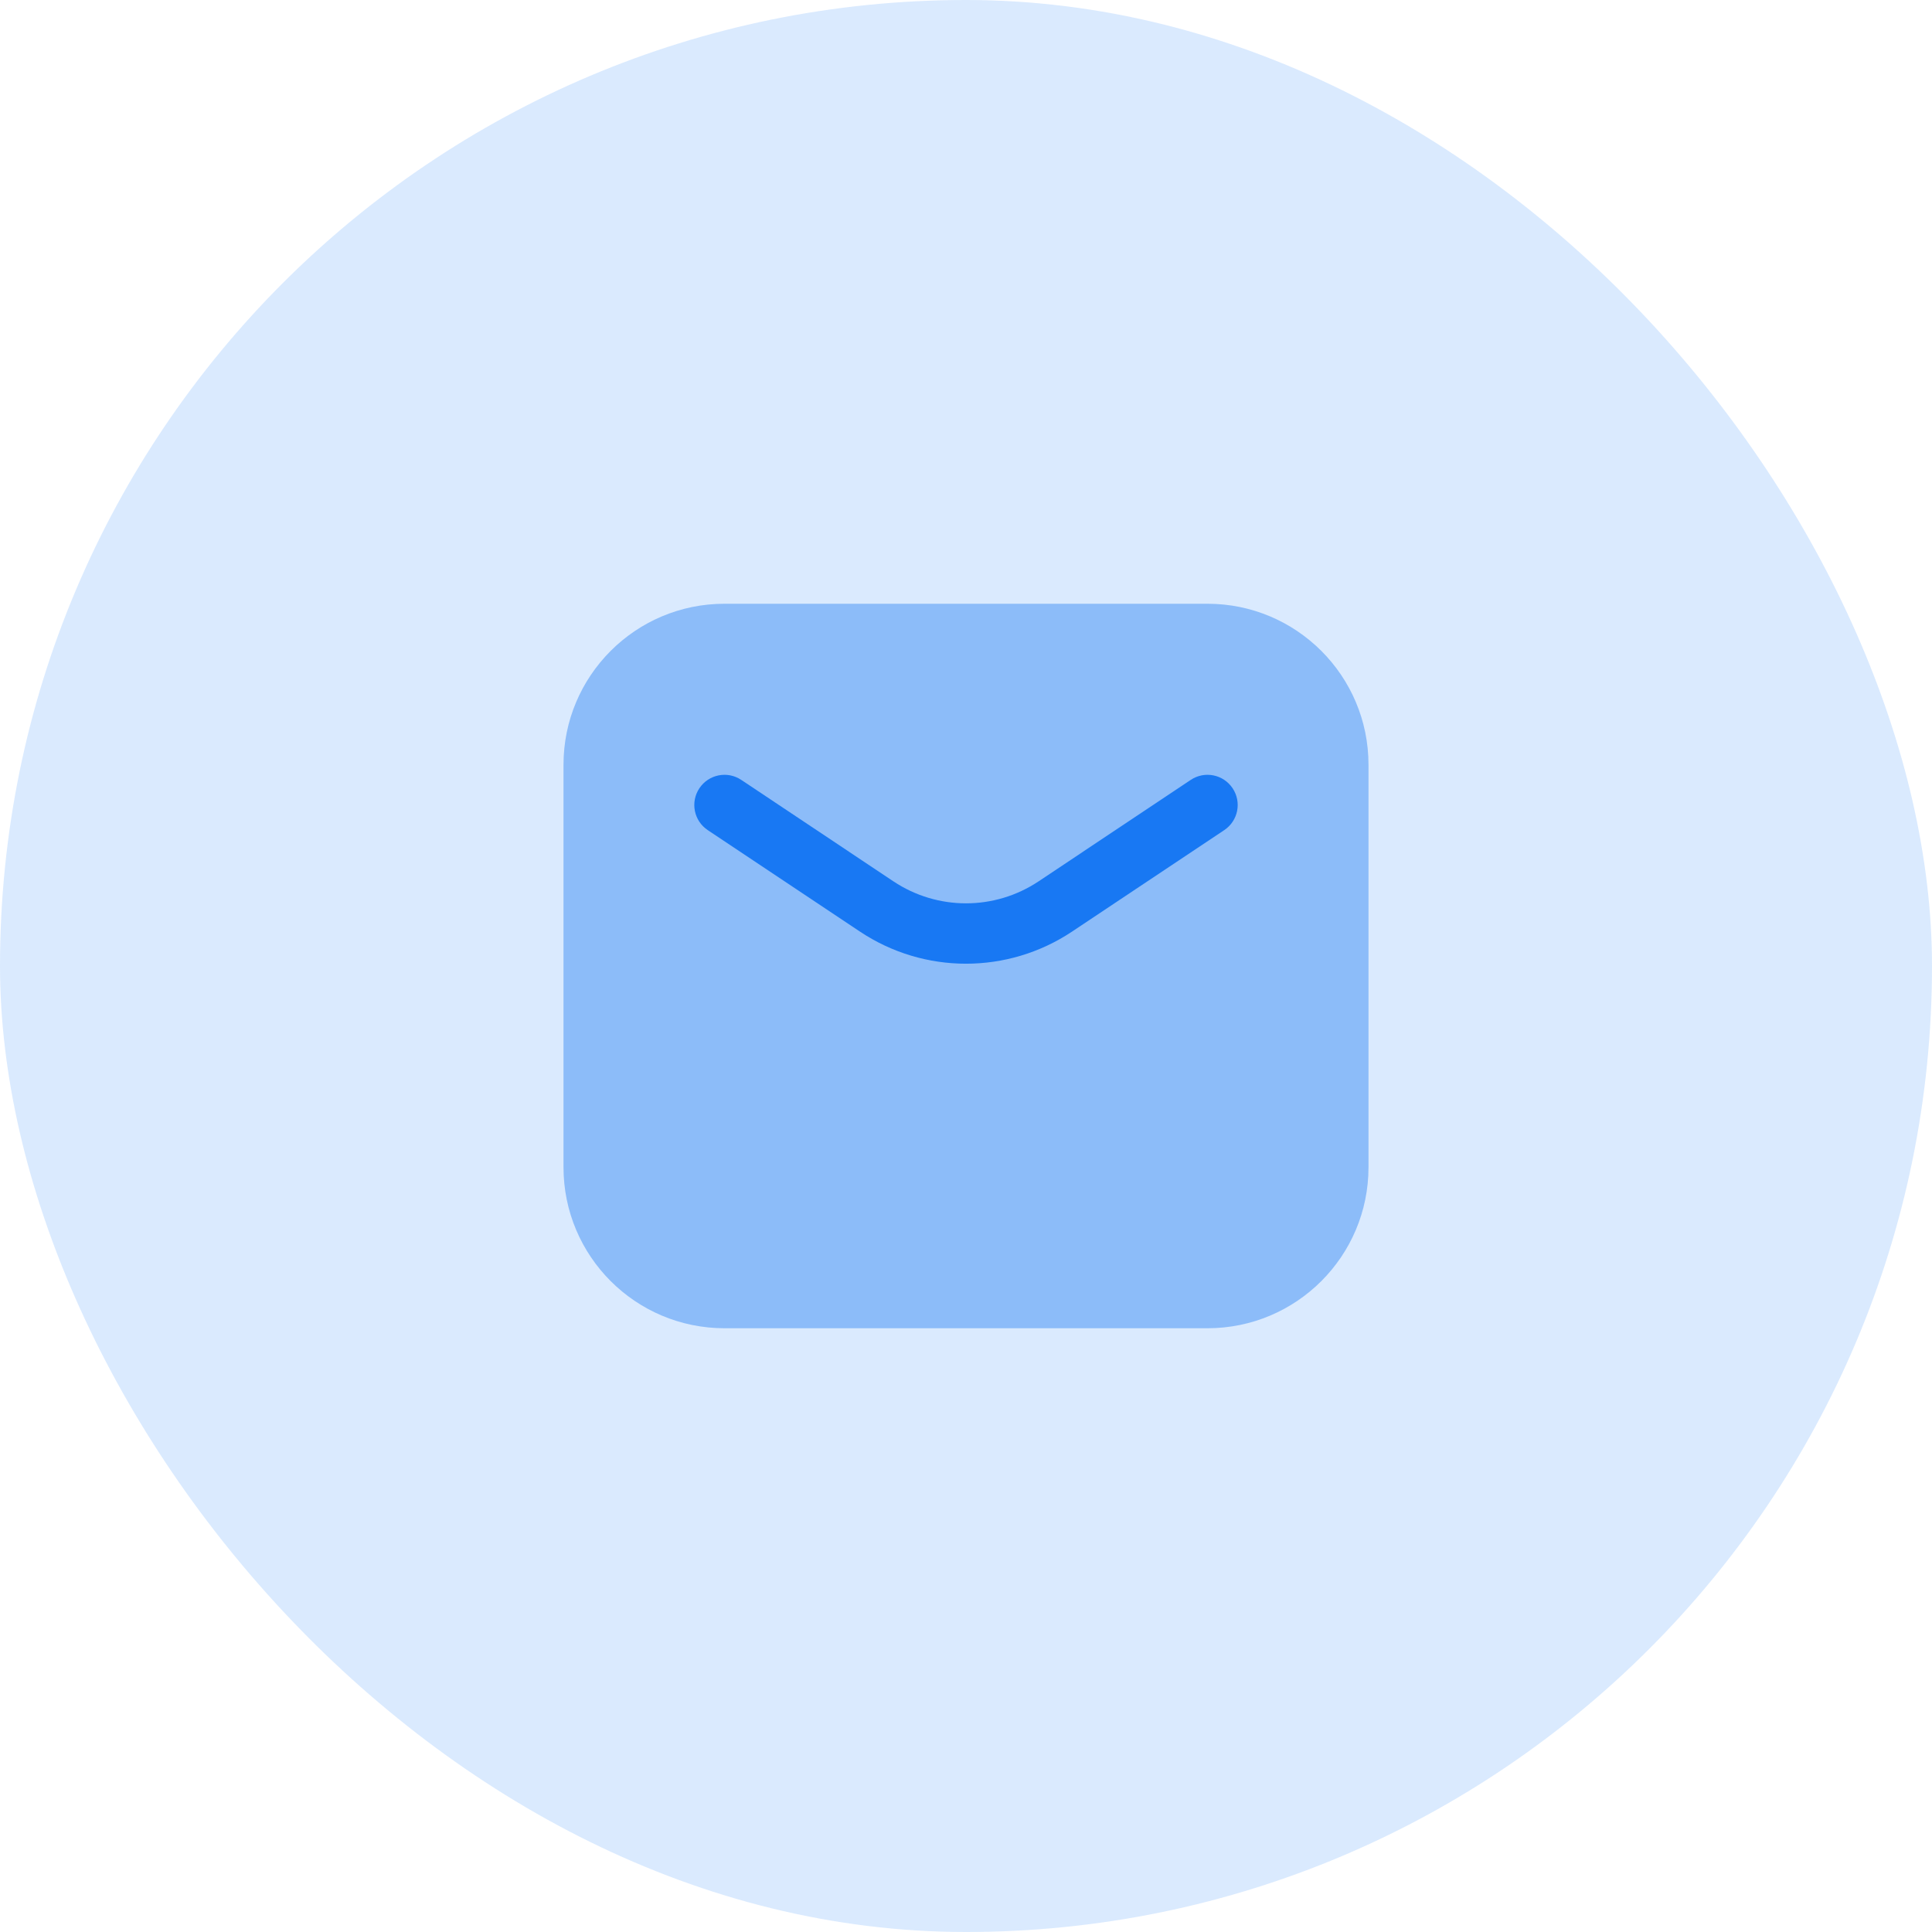
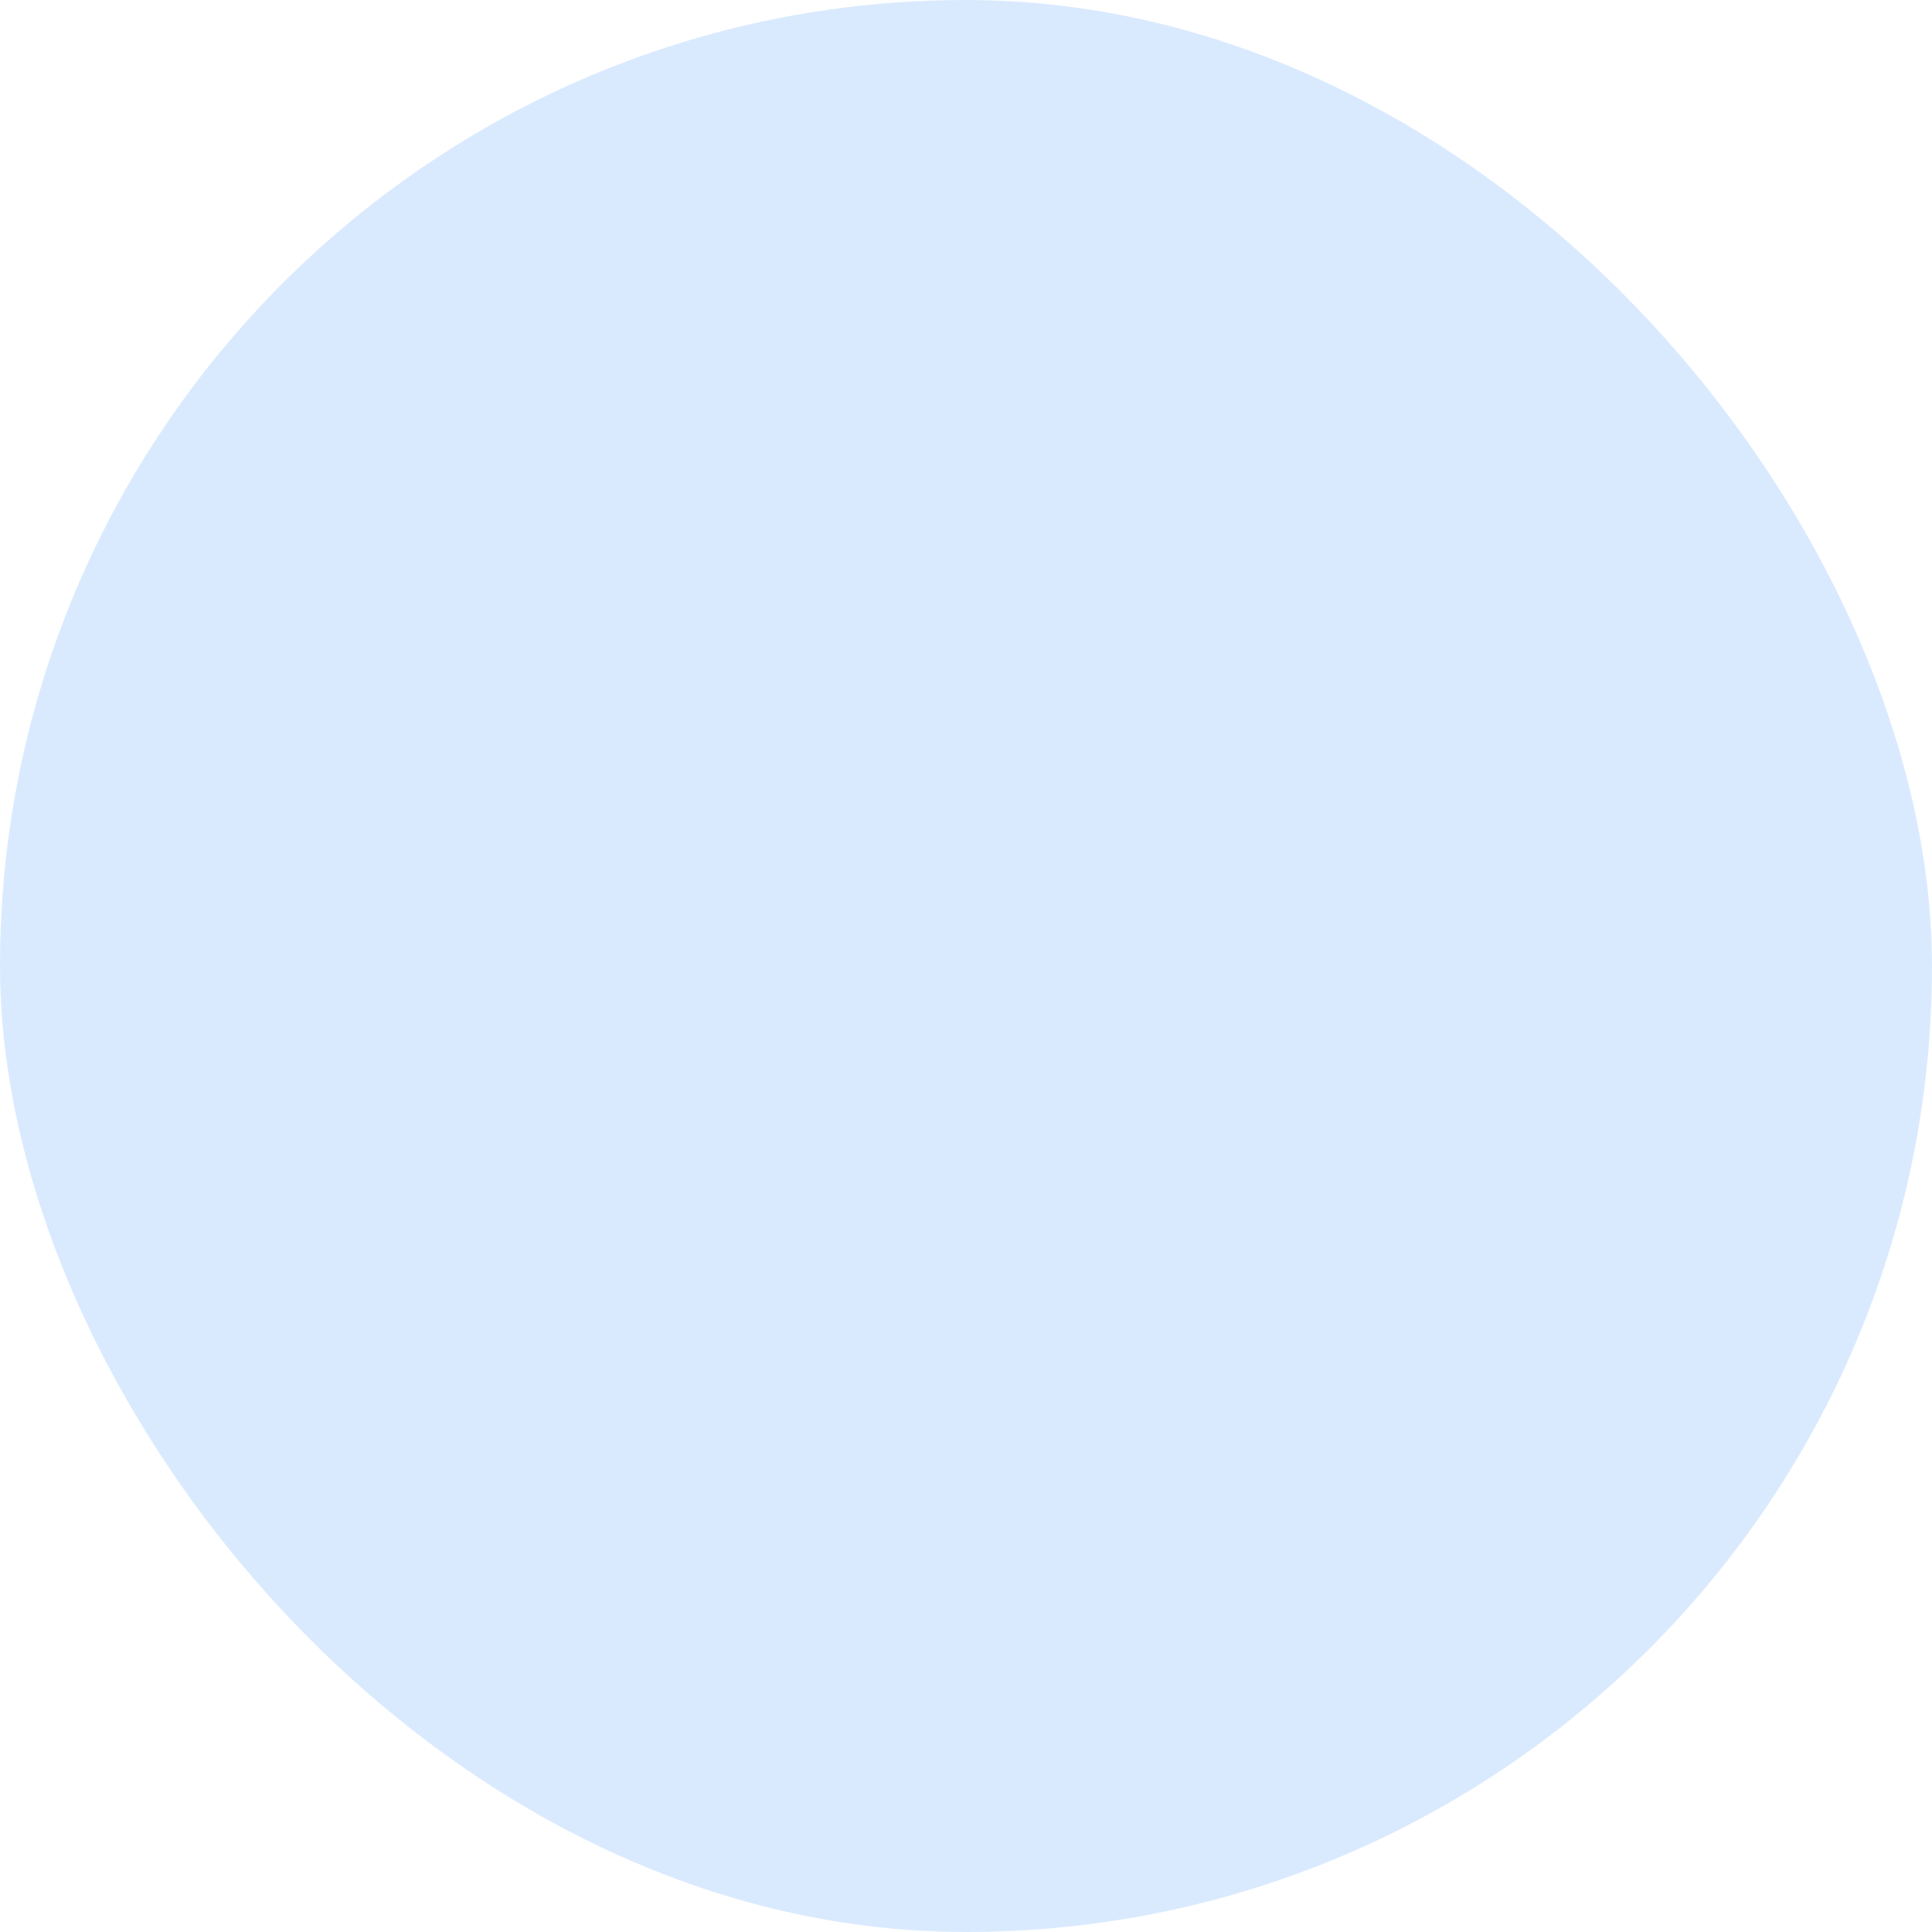
<svg xmlns="http://www.w3.org/2000/svg" width="48" height="48" viewBox="0 0 48 48" fill="none">
  <rect opacity="0.16" width="48" height="48" rx="24" fill="#1878F3" />
-   <path opacity="0.4" d="M14 19C14 16.791 15.791 15 18 15H30C32.209 15 34 16.791 34 19V29C34 31.209 32.209 33 30 33H18C15.791 33 14 31.209 14 29V19Z" fill="#1878F3" />
-   <path fill-rule="evenodd" clip-rule="evenodd" d="M17.376 19.584C17.606 19.239 18.072 19.146 18.416 19.376L22.197 21.897C23.289 22.625 24.711 22.625 25.803 21.897L29.584 19.376C29.929 19.146 30.394 19.239 30.624 19.584C30.854 19.929 30.761 20.394 30.416 20.624L26.635 23.145C25.039 24.209 22.961 24.209 21.365 23.145L17.584 20.624C17.239 20.394 17.146 19.929 17.376 19.584Z" fill="#1878F3" />
</svg>